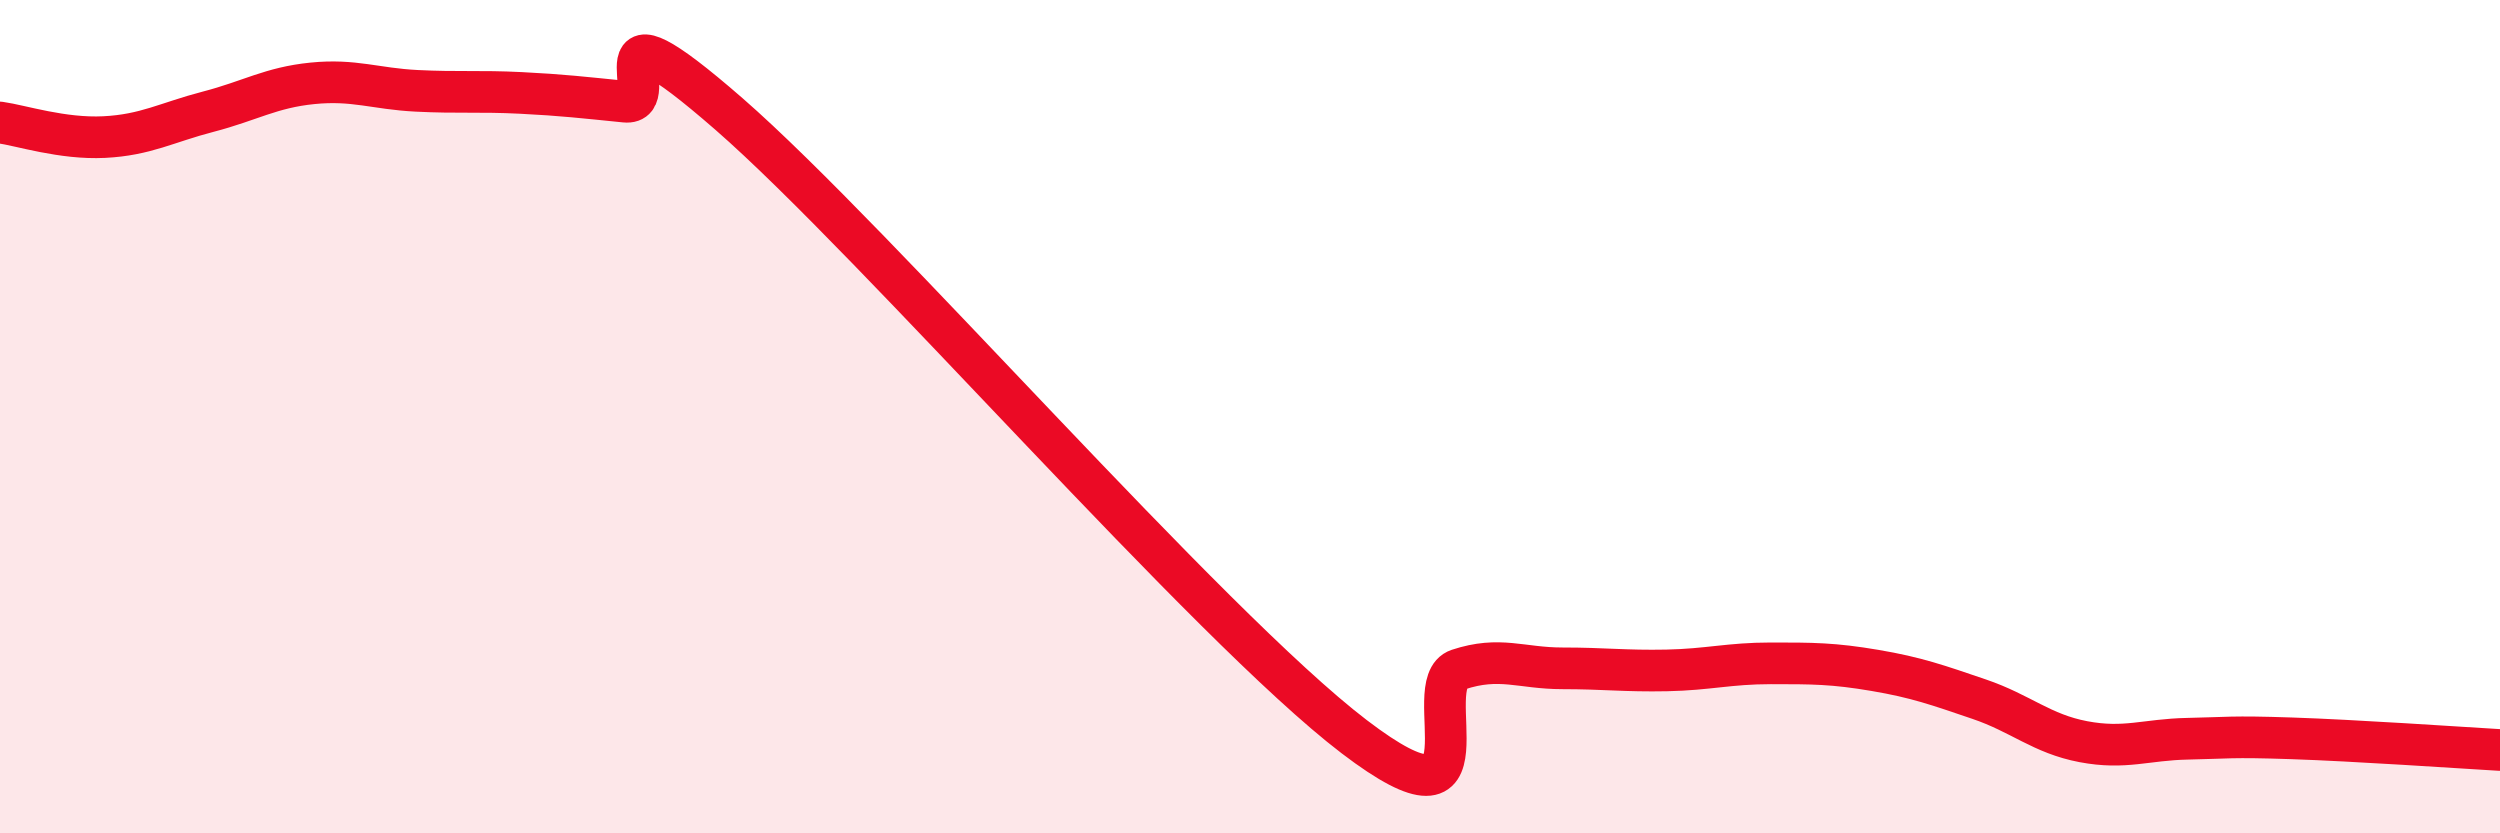
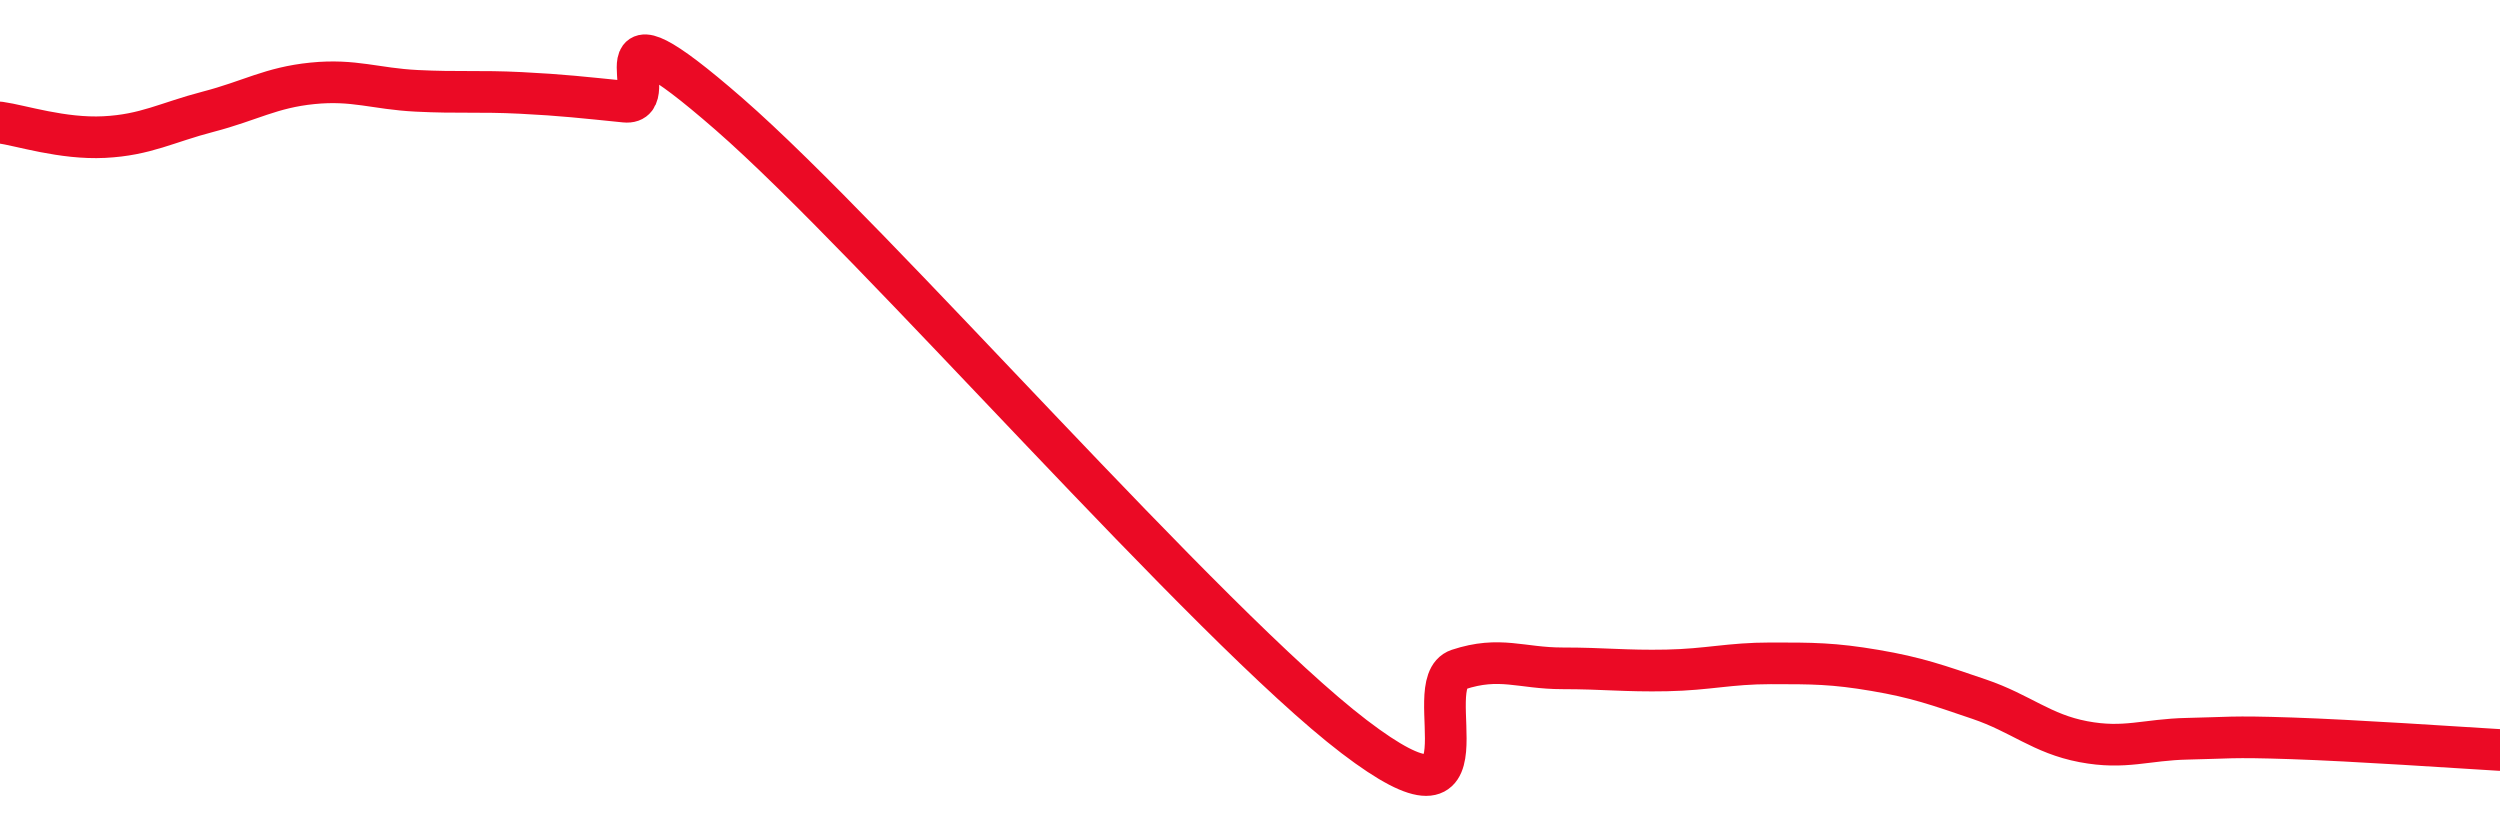
<svg xmlns="http://www.w3.org/2000/svg" width="60" height="20" viewBox="0 0 60 20">
-   <path d="M 0,2.94 C 0.5,3.01 1.5,3.34 2.5,3.29 C 3.5,3.24 4,2.94 5,2.68 C 6,2.42 6.5,2.1 7.5,2 C 8.5,1.9 9,2.13 10,2.18 C 11,2.23 11.5,2.18 12.5,2.23 C 13.5,2.28 14,2.34 15,2.44 C 16,2.54 14,-0.31 17.5,2.74 C 21,5.79 29,15.01 32.5,17.68 C 36,20.35 34,16.4 35,16.07 C 36,15.74 36.5,16.04 37.5,16.04 C 38.5,16.04 39,16.11 40,16.09 C 41,16.07 41.5,15.92 42.5,15.92 C 43.5,15.92 44,15.92 45,16.09 C 46,16.26 46.5,16.44 47.5,16.78 C 48.5,17.12 49,17.61 50,17.8 C 51,17.99 51.5,17.75 52.5,17.73 C 53.5,17.71 53.5,17.67 55,17.72 C 56.5,17.77 59,17.94 60,18L60 20L0 20Z" fill="#EB0A25" opacity="0.1" stroke-linecap="round" stroke-linejoin="round" />
  <path d="M 0,2.94 C 0.5,3.01 1.5,3.34 2.5,3.29 C 3.5,3.24 4,2.94 5,2.68 C 6,2.42 6.5,2.1 7.5,2 C 8.5,1.9 9,2.13 10,2.18 C 11,2.23 11.5,2.18 12.5,2.23 C 13.5,2.28 14,2.34 15,2.44 C 16,2.54 14,-0.31 17.5,2.74 C 21,5.79 29,15.01 32.5,17.68 C 36,20.35 34,16.4 35,16.07 C 36,15.74 36.5,16.04 37.5,16.04 C 38.5,16.04 39,16.11 40,16.09 C 41,16.07 41.5,15.92 42.5,15.92 C 43.5,15.92 44,15.92 45,16.09 C 46,16.26 46.5,16.44 47.5,16.78 C 48.5,17.12 49,17.61 50,17.8 C 51,17.99 51.5,17.75 52.5,17.73 C 53.5,17.71 53.5,17.67 55,17.72 C 56.5,17.77 59,17.94 60,18" stroke="#EB0A25" stroke-width="1" fill="none" stroke-linecap="round" stroke-linejoin="round" />
</svg>